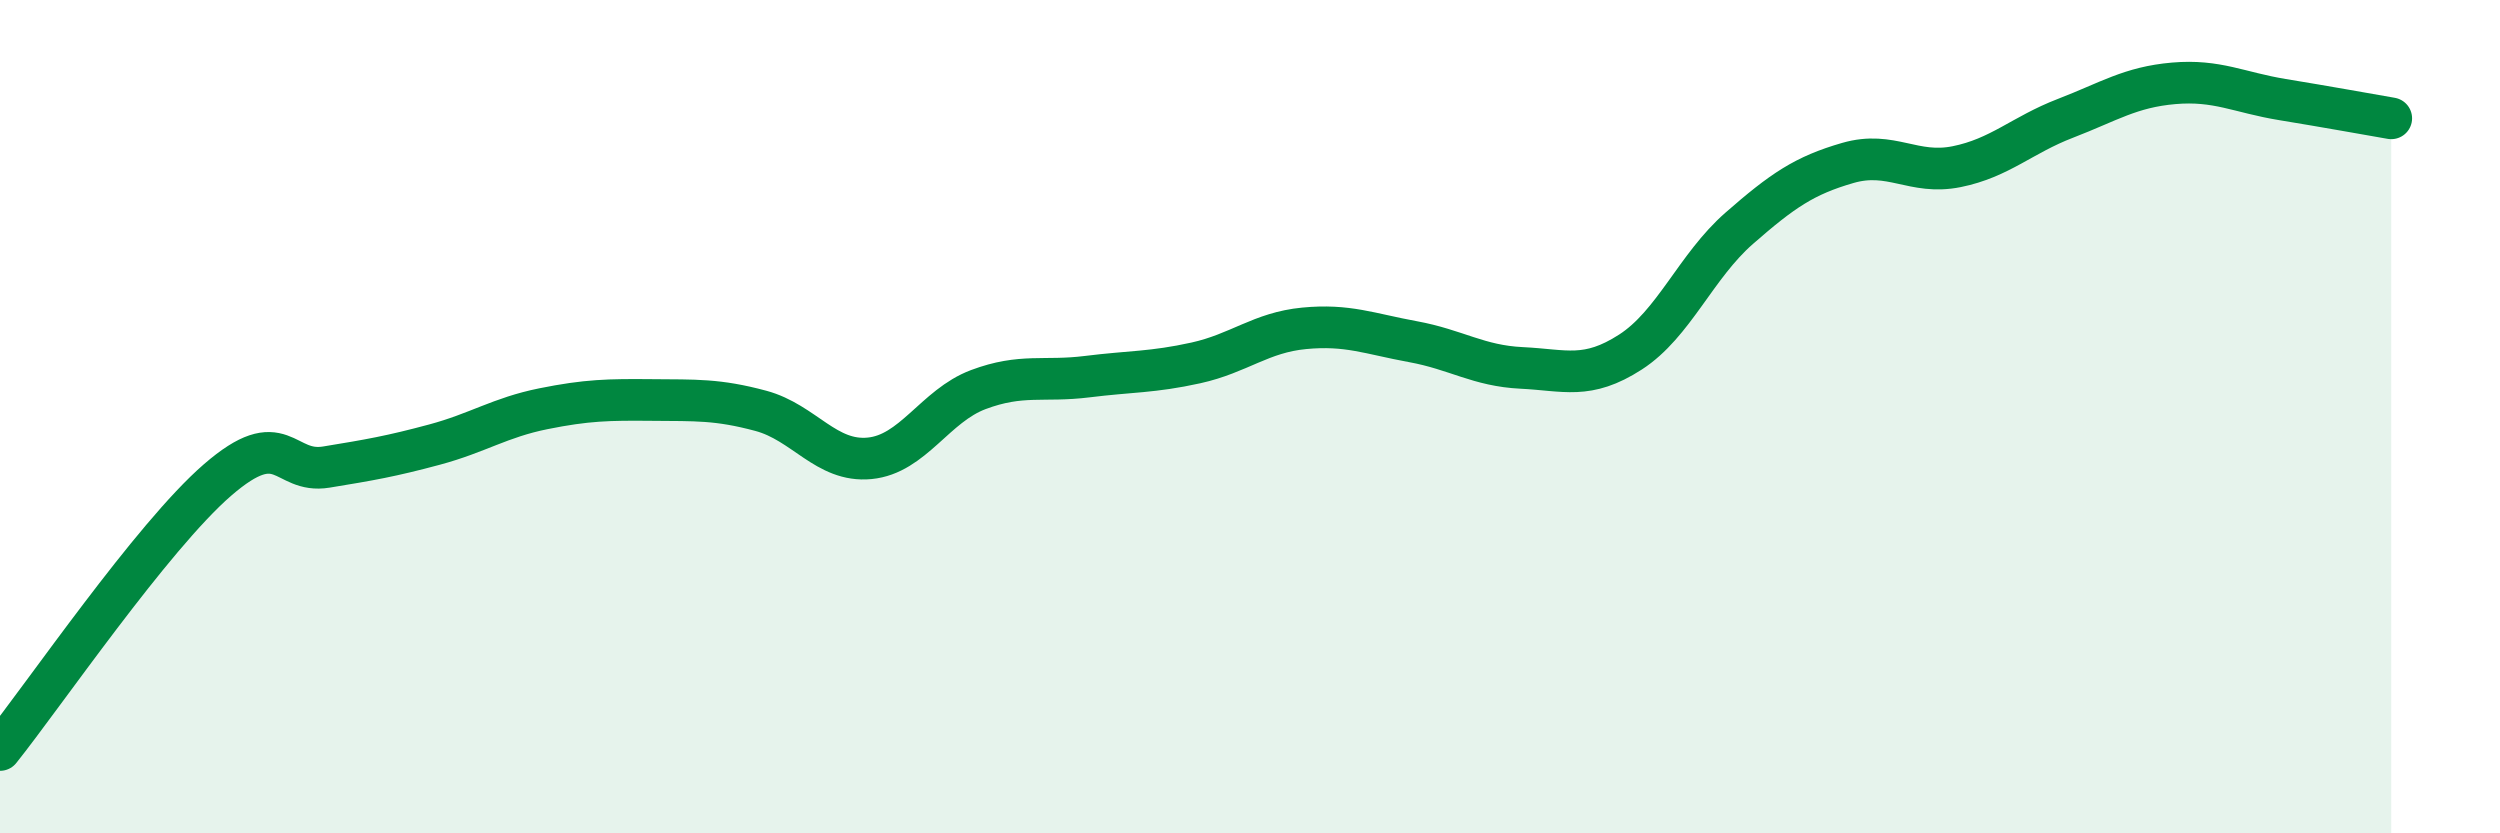
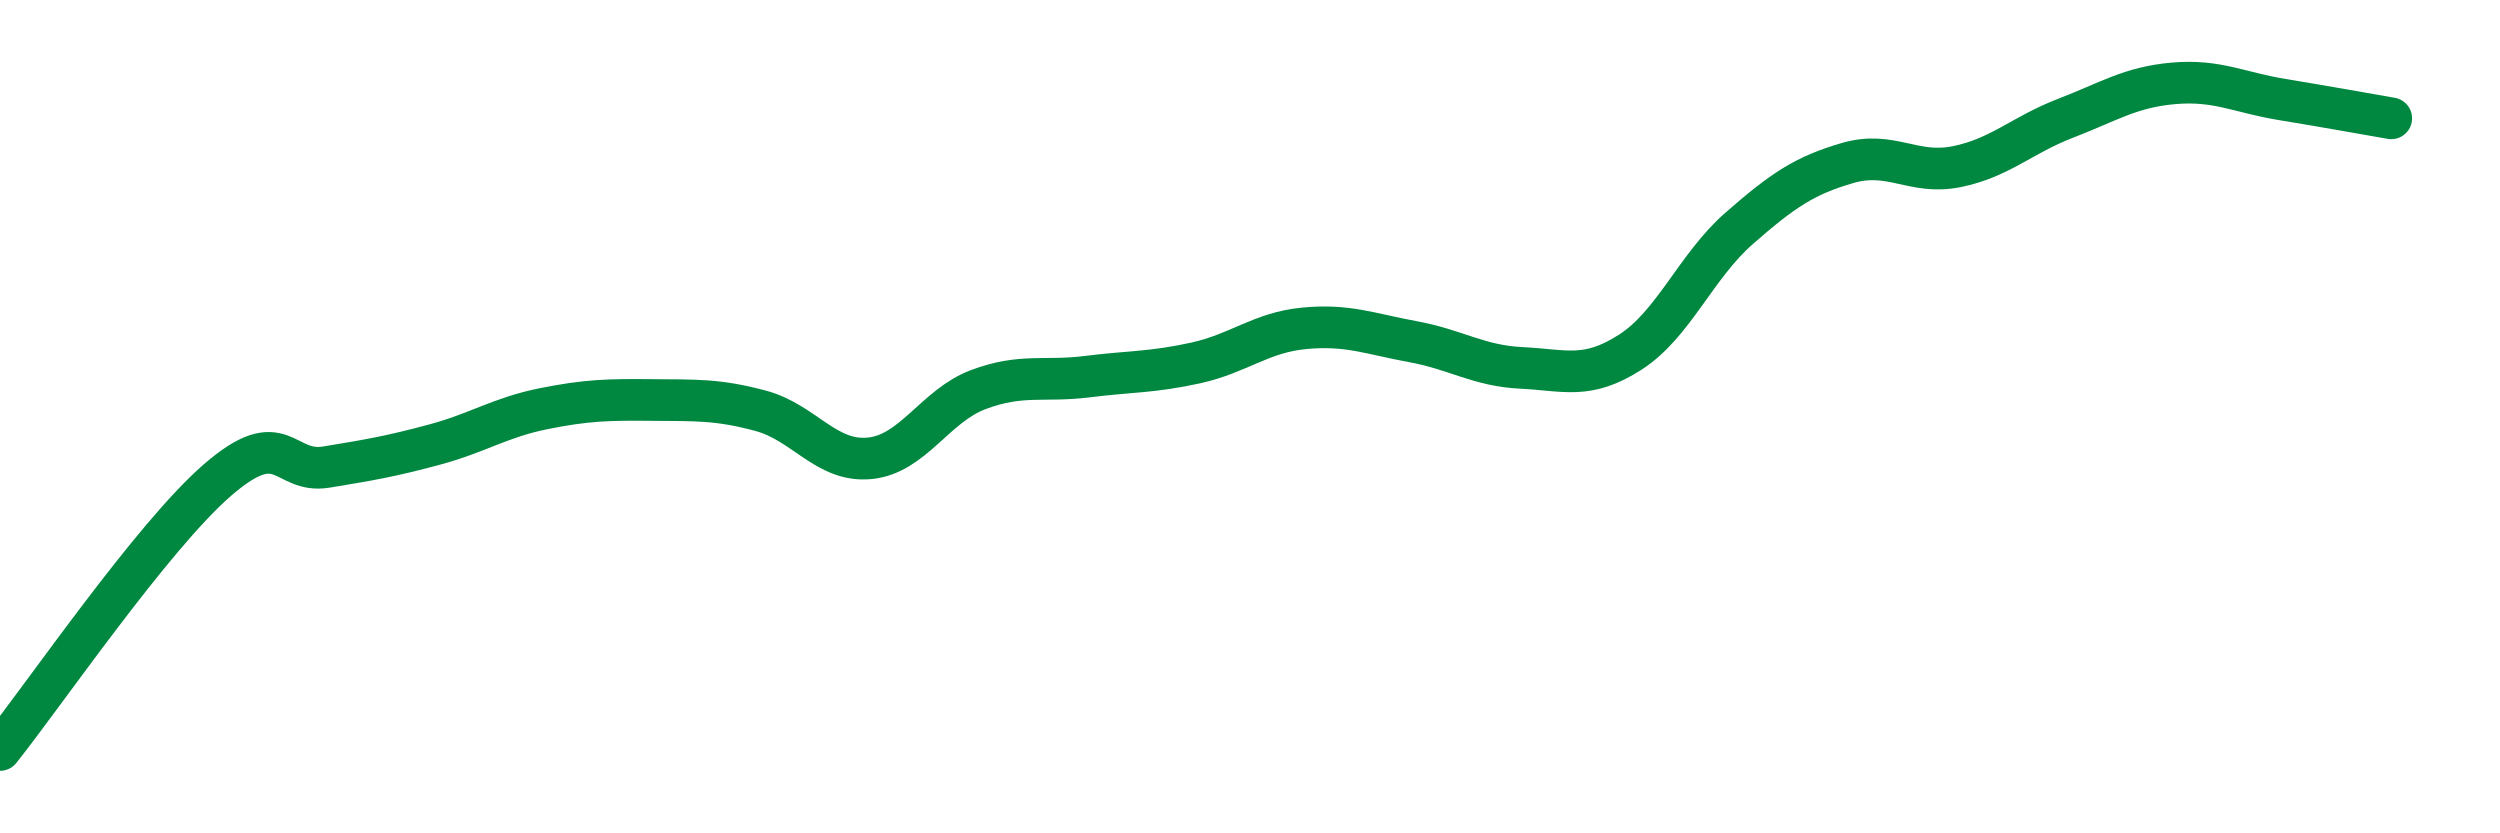
<svg xmlns="http://www.w3.org/2000/svg" width="60" height="20" viewBox="0 0 60 20">
-   <path d="M 0,18 C 1.04,16.7 3.65,12.88 5.22,11.52 C 6.79,10.16 6.79,11.38 7.83,11.21 C 8.87,11.04 9.39,10.95 10.43,10.67 C 11.47,10.39 12,10.02 13.04,9.81 C 14.08,9.6 14.61,9.59 15.65,9.6 C 16.69,9.61 17.22,9.58 18.26,9.86 C 19.3,10.14 19.83,11.1 20.87,11 C 21.91,10.9 22.44,9.74 23.48,9.35 C 24.52,8.96 25.05,9.17 26.09,9.04 C 27.13,8.91 27.66,8.94 28.7,8.71 C 29.74,8.48 30.26,7.98 31.3,7.88 C 32.34,7.78 32.87,8.01 33.91,8.2 C 34.95,8.39 35.48,8.78 36.52,8.83 C 37.56,8.88 38.09,9.12 39.13,8.45 C 40.17,7.78 40.7,6.39 41.74,5.48 C 42.78,4.57 43.31,4.21 44.35,3.91 C 45.39,3.61 45.92,4.21 46.96,4 C 48,3.79 48.53,3.24 49.57,2.84 C 50.61,2.44 51.13,2.09 52.17,2 C 53.21,1.91 53.74,2.22 54.78,2.39 C 55.82,2.56 56.87,2.75 57.39,2.84L57.39 20L0 20Z" fill="#008740" opacity="0.1" stroke-linecap="round" stroke-linejoin="round" />
  <path d="M 0,18 C 1.04,16.7 3.65,12.88 5.22,11.52 C 6.79,10.16 6.79,11.38 7.83,11.21 C 8.87,11.04 9.39,10.95 10.43,10.67 C 11.47,10.39 12,10.02 13.04,9.81 C 14.08,9.6 14.61,9.59 15.65,9.6 C 16.69,9.61 17.22,9.58 18.26,9.86 C 19.3,10.14 19.83,11.1 20.87,11 C 21.91,10.9 22.44,9.74 23.48,9.35 C 24.52,8.96 25.05,9.17 26.09,9.04 C 27.13,8.91 27.66,8.94 28.7,8.71 C 29.74,8.48 30.26,7.98 31.3,7.88 C 32.34,7.78 32.87,8.01 33.91,8.2 C 34.95,8.39 35.48,8.78 36.52,8.83 C 37.56,8.88 38.09,9.12 39.13,8.45 C 40.17,7.78 40.7,6.39 41.74,5.48 C 42.78,4.57 43.31,4.21 44.35,3.91 C 45.39,3.61 45.92,4.21 46.96,4 C 48,3.79 48.53,3.24 49.57,2.84 C 50.61,2.44 51.13,2.09 52.17,2 C 53.21,1.91 53.74,2.22 54.78,2.39 C 55.82,2.56 56.87,2.75 57.39,2.84" stroke="#008740" stroke-width="1" fill="none" stroke-linecap="round" stroke-linejoin="round" />
</svg>